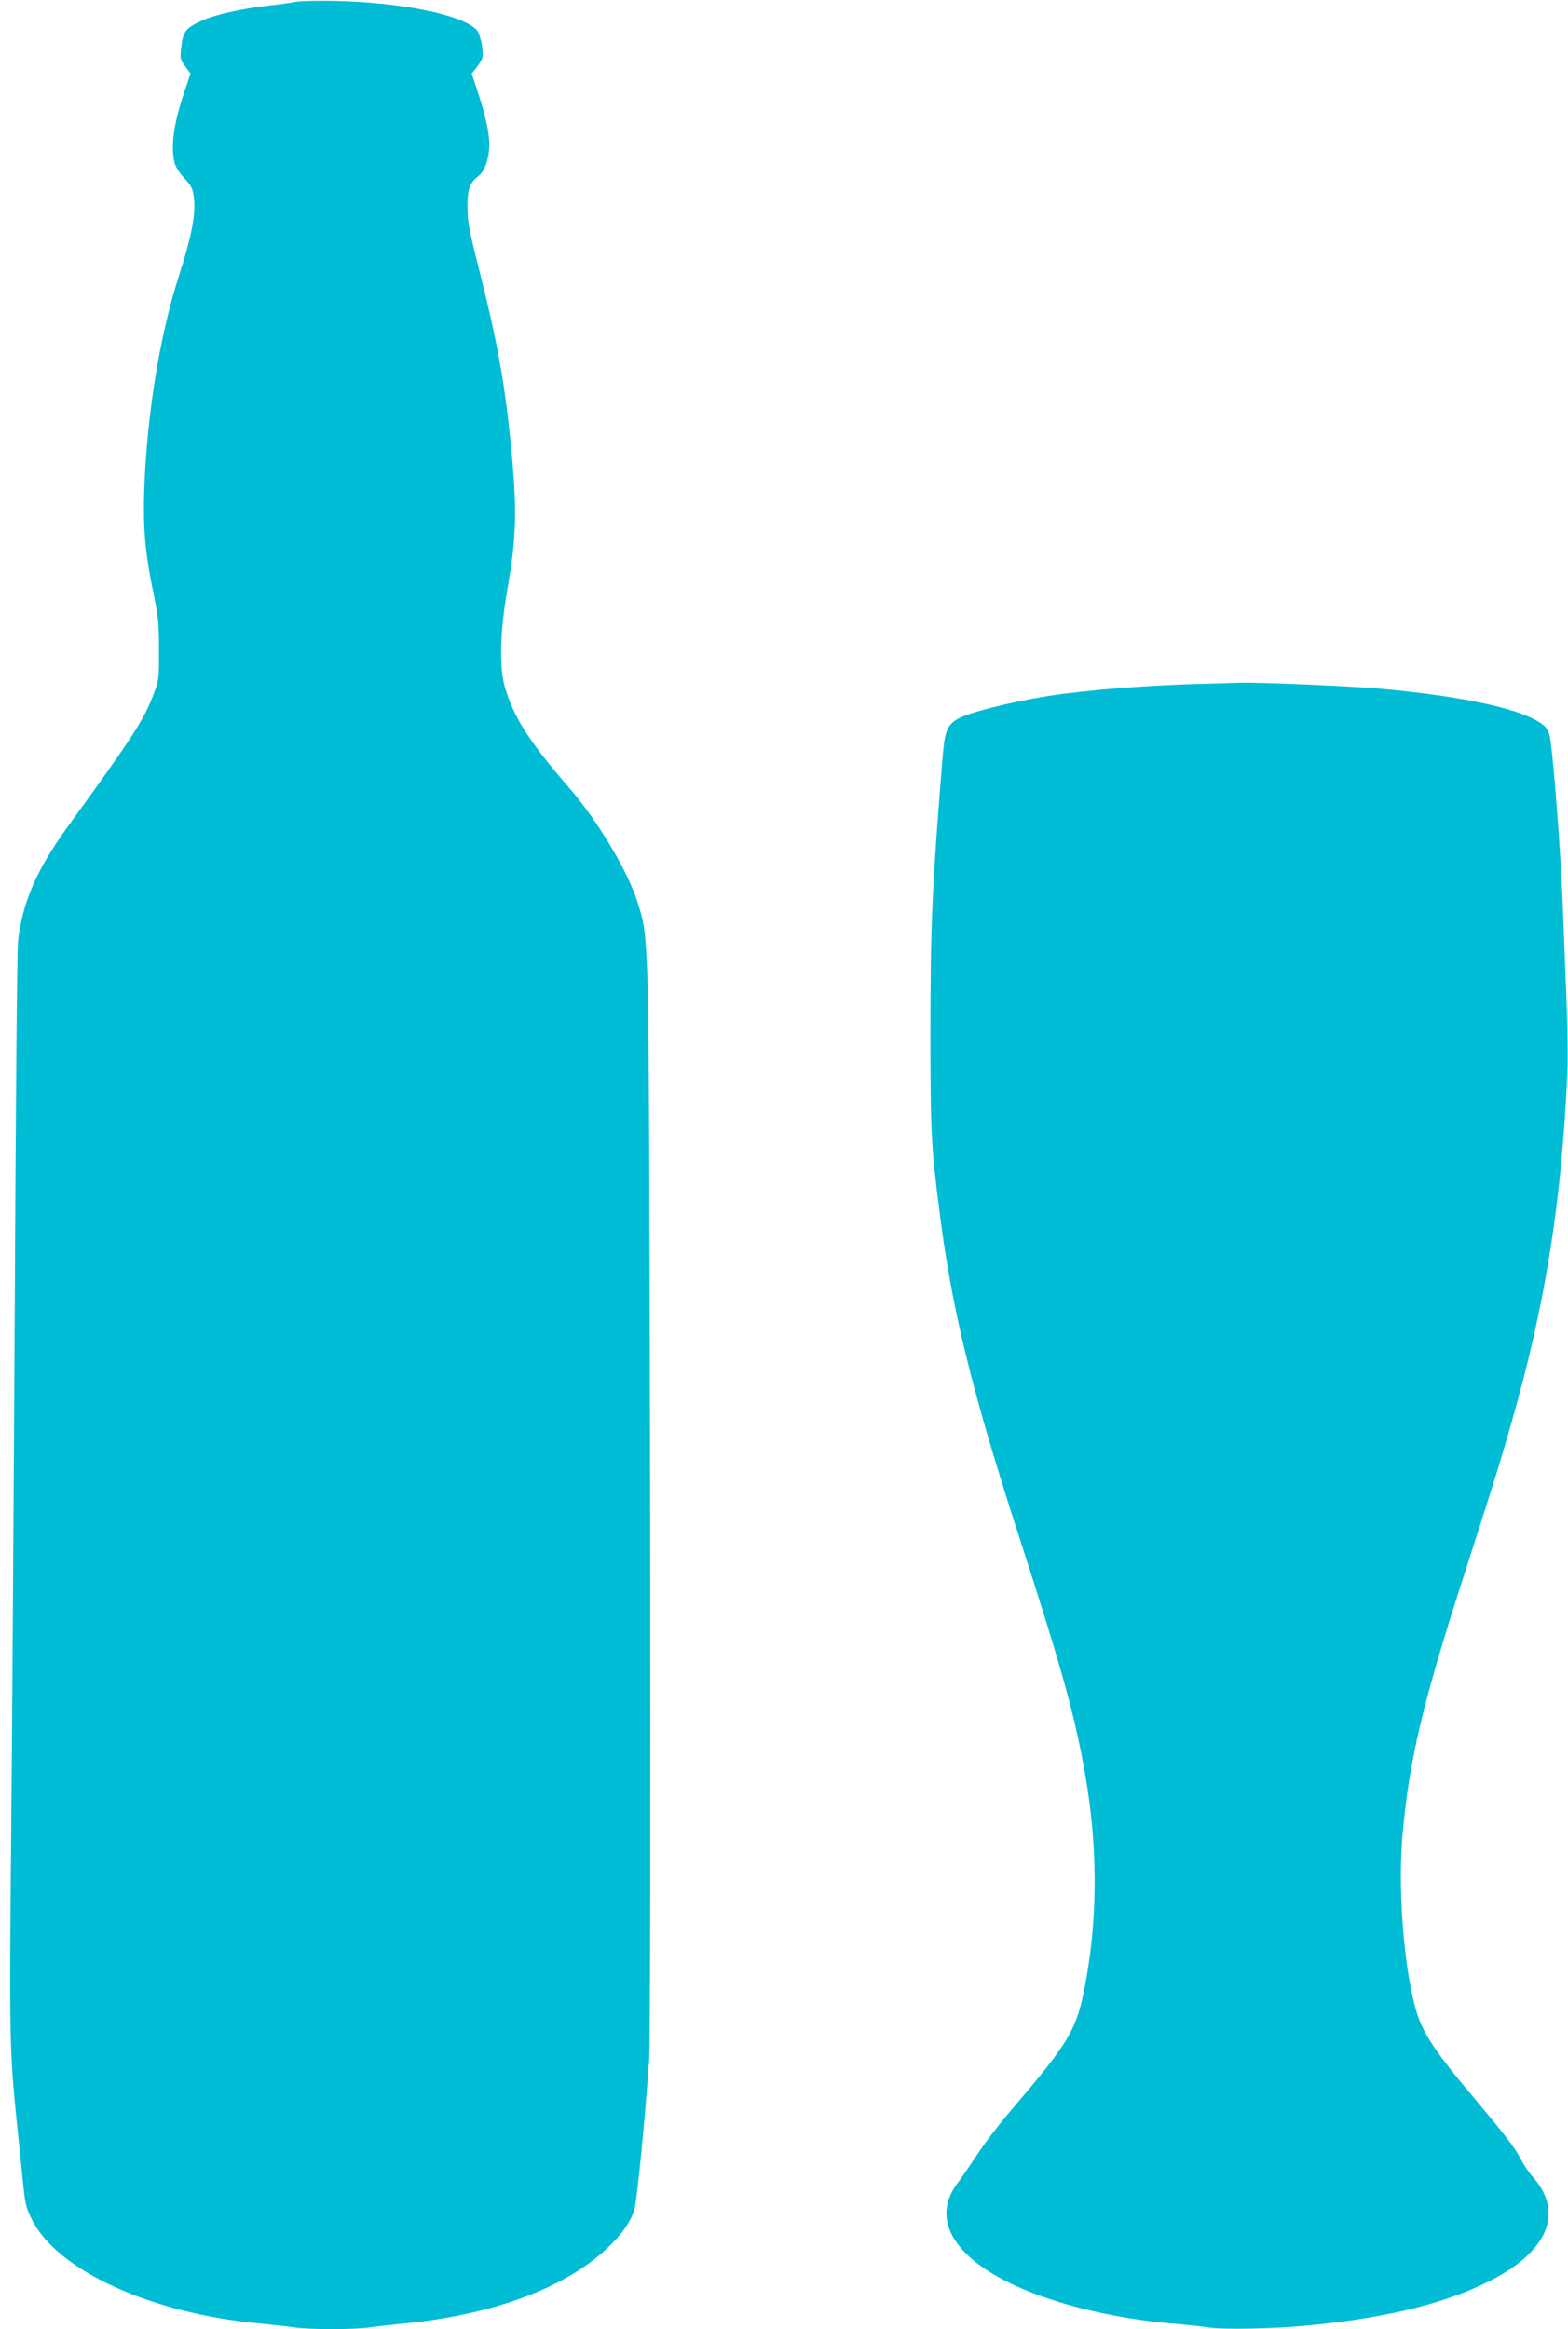
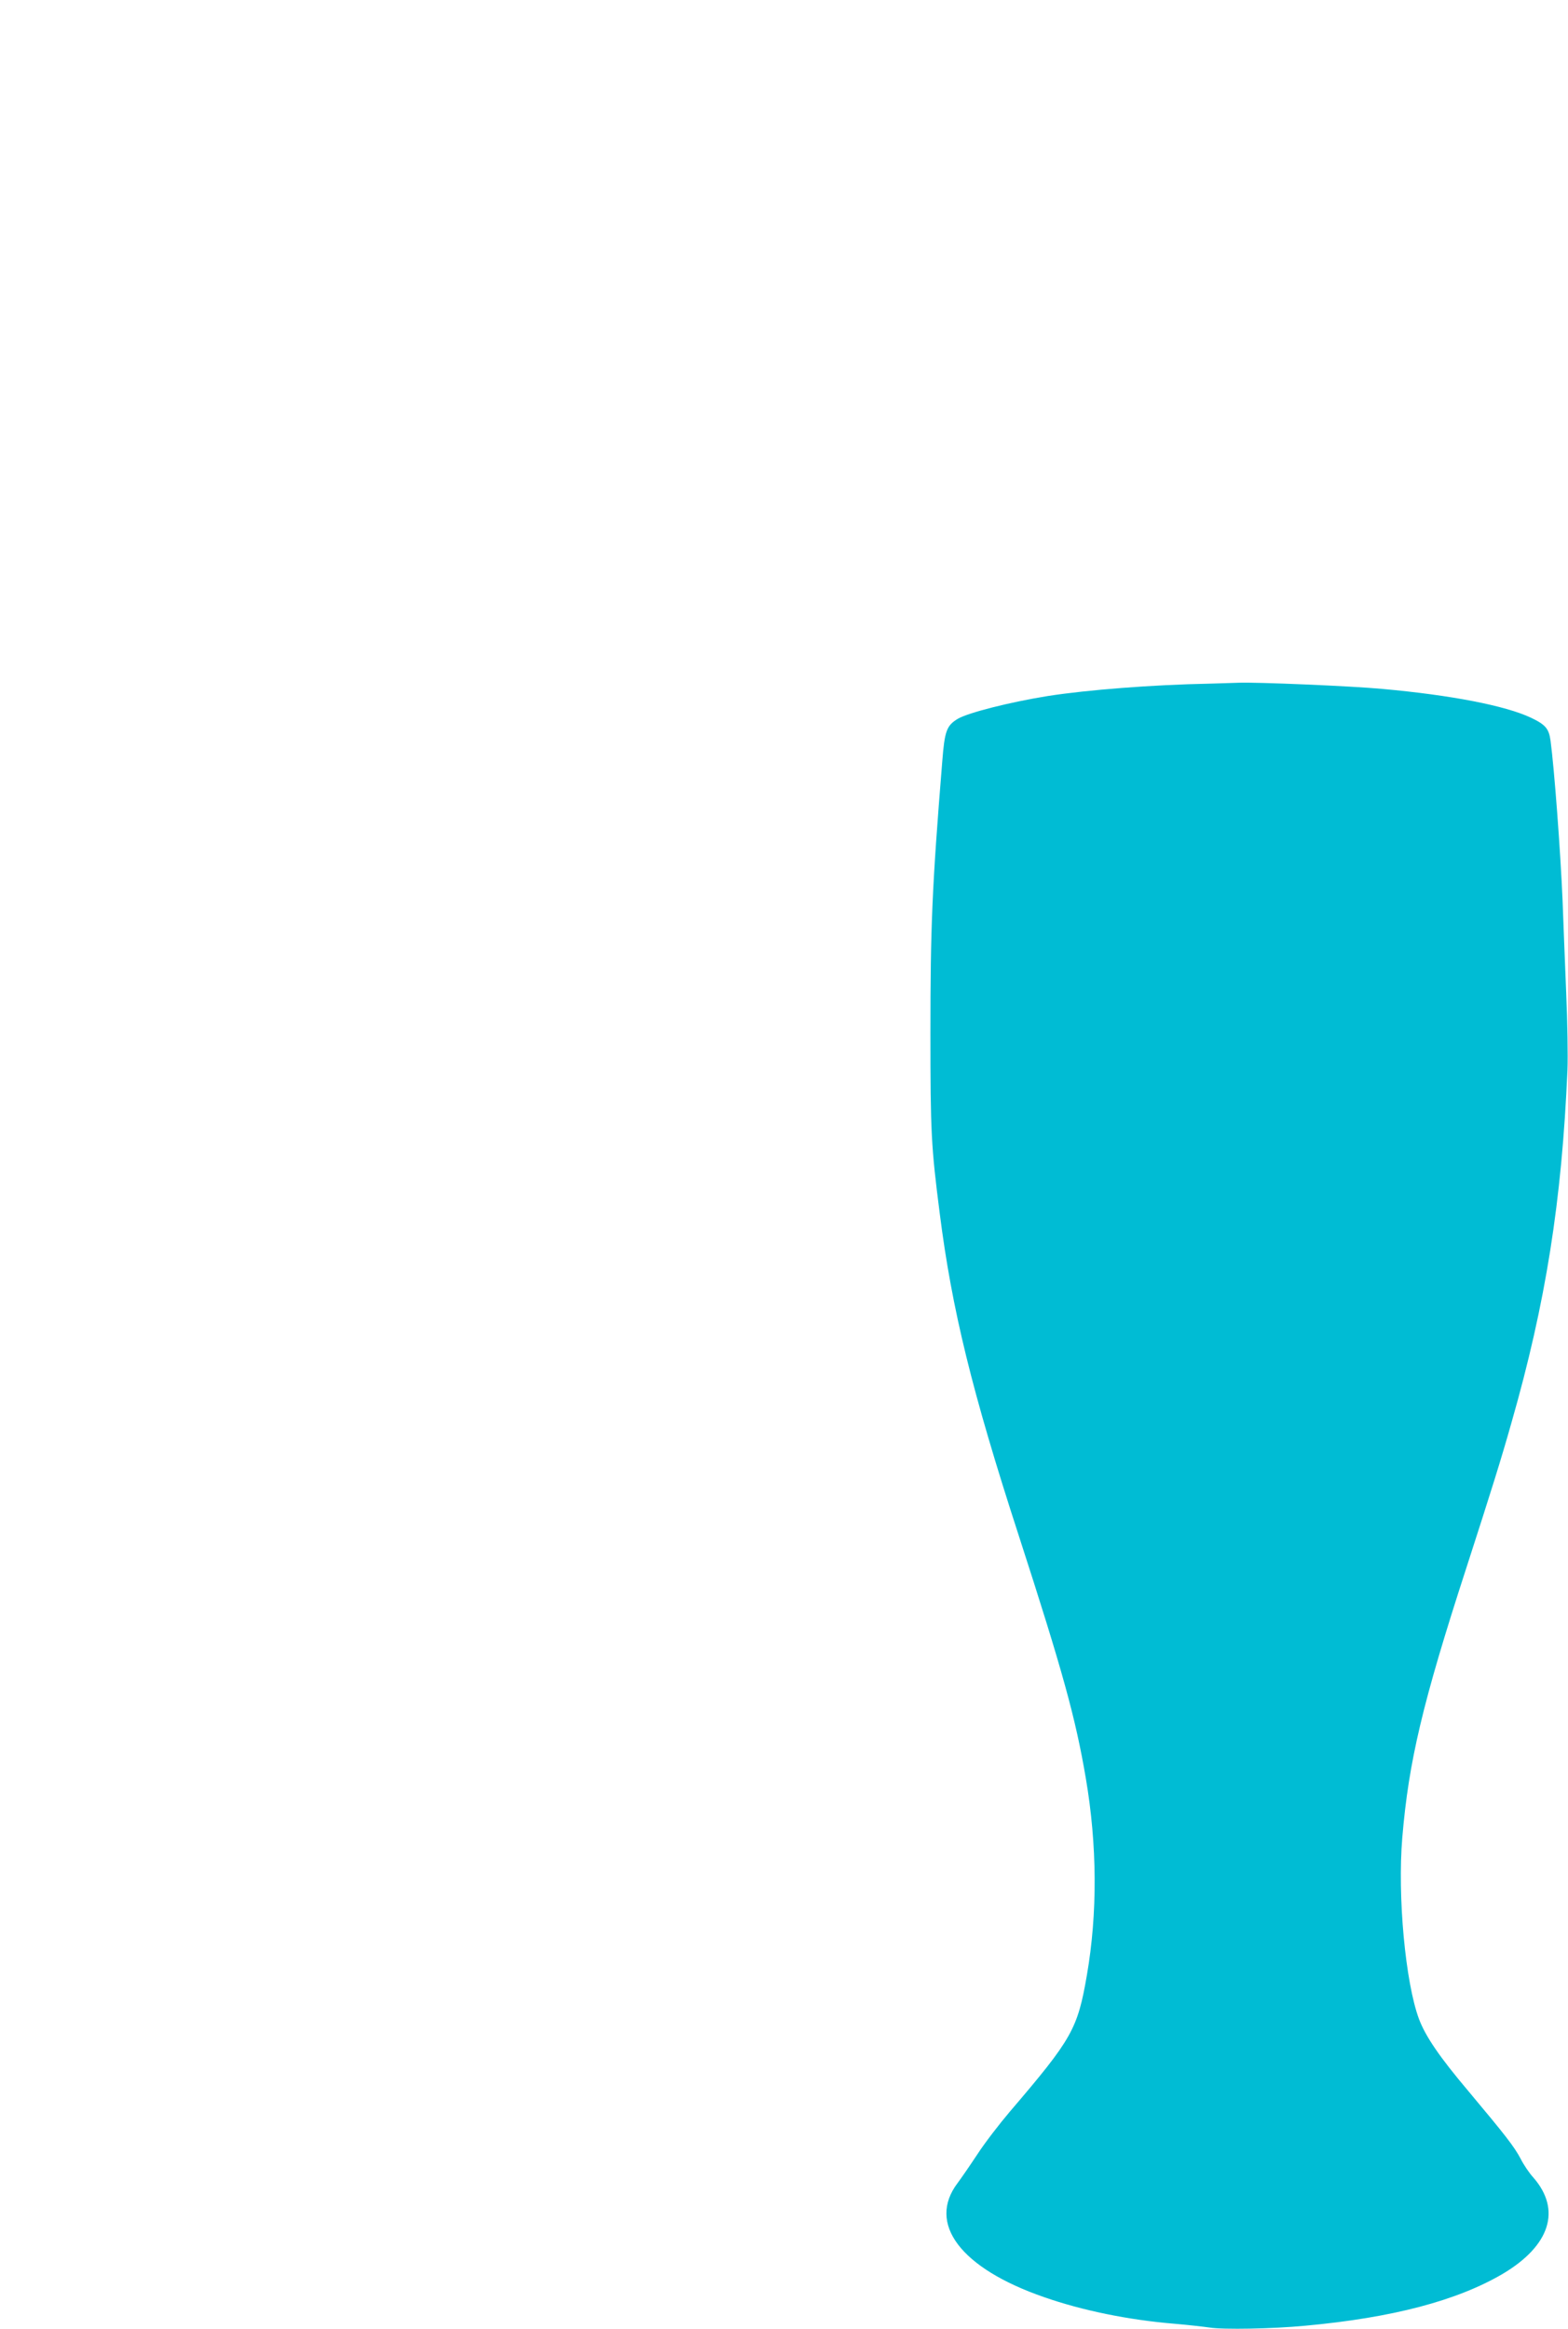
<svg xmlns="http://www.w3.org/2000/svg" version="1.0" width="862pt" height="1280pt" viewBox="0 0 862 1280" preserveAspectRatio="xMidYMid meet">
  <g transform="translate(0,1280) scale(0.1,-0.1)" fill="#00bcd4" stroke="none">
-     <path d="M1625 12790 c-22 -5 -89 -14 -149 -21 -140 -15 -296 -50 -366 -82 -92 -43 -104 -59 -114 -152 -7 -56 -5 -63 22 -99 l29 -40 -33 -100 c-59 -174 -76 -297 -55 -389 6 -23 27 -57 54 -86 37 -39 46 -57 52 -99 13 -94 -9 -212 -81 -437 -106 -330 -176 -761 -191 -1175 -7 -210 5 -351 49 -562 28 -135 32 -172 32 -318 1 -162 0 -166 -32 -251 -51 -135 -117 -236 -471 -724 -169 -232 -250 -420 -272 -630 -5 -44 -13 -962 -18 -2040 -6 -1078 -15 -2394 -20 -2925 -10 -1002 -8 -1133 28 -1490 12 -113 28 -270 36 -350 13 -130 17 -151 50 -217 139 -281 658 -518 1255 -572 69 -7 153 -16 186 -21 79 -13 339 -13 418 0 33 5 113 14 176 20 490 46 895 194 1128 415 77 72 122 135 148 205 14 41 57 470 83 835 12 177 5 5558 -8 5900 -12 296 -16 333 -57 460 -56 175 -223 452 -382 634 -214 247 -301 384 -348 551 -30 107 -25 302 15 530 52 298 55 441 16 830 -33 322 -76 554 -171 928 -55 218 -64 264 -64 343 0 101 11 133 61 172 35 27 59 99 59 175 0 61 -24 172 -64 288 l-33 100 24 29 c13 17 28 40 33 52 12 30 -7 132 -28 157 -76 85 -423 155 -792 161 -91 2 -183 -1 -205 -5z" />
    <path d="M6650 9043 c-314 -6 -672 -34 -890 -68 -206 -33 -440 -92 -496 -126 -60 -37 -71 -66 -84 -234 -56 -690 -65 -906 -65 -1495 0 -540 4 -621 51 -987 67 -529 177 -979 435 -1773 242 -747 312 -1002 368 -1331 63 -368 65 -744 6 -1084 -51 -296 -81 -349 -423 -749 -57 -67 -138 -172 -179 -235 -41 -62 -90 -133 -108 -157 -170 -223 15 -469 475 -628 209 -73 462 -125 715 -146 72 -6 159 -16 195 -21 74 -12 347 -7 525 10 481 44 835 138 1086 285 261 155 324 352 168 530 -22 24 -53 70 -69 102 -36 68 -83 128 -289 374 -158 187 -234 299 -270 394 -75 201 -119 675 -92 997 35 418 111 740 351 1479 139 430 192 599 249 801 189 659 277 1219 308 1939 3 74 0 266 -7 425 -6 160 -16 389 -20 510 -11 260 -45 719 -66 875 -9 66 -28 88 -108 126 -140 66 -438 124 -816 158 -168 16 -697 38 -790 34 -25 -1 -97 -3 -160 -5z" />
  </g>
</svg>